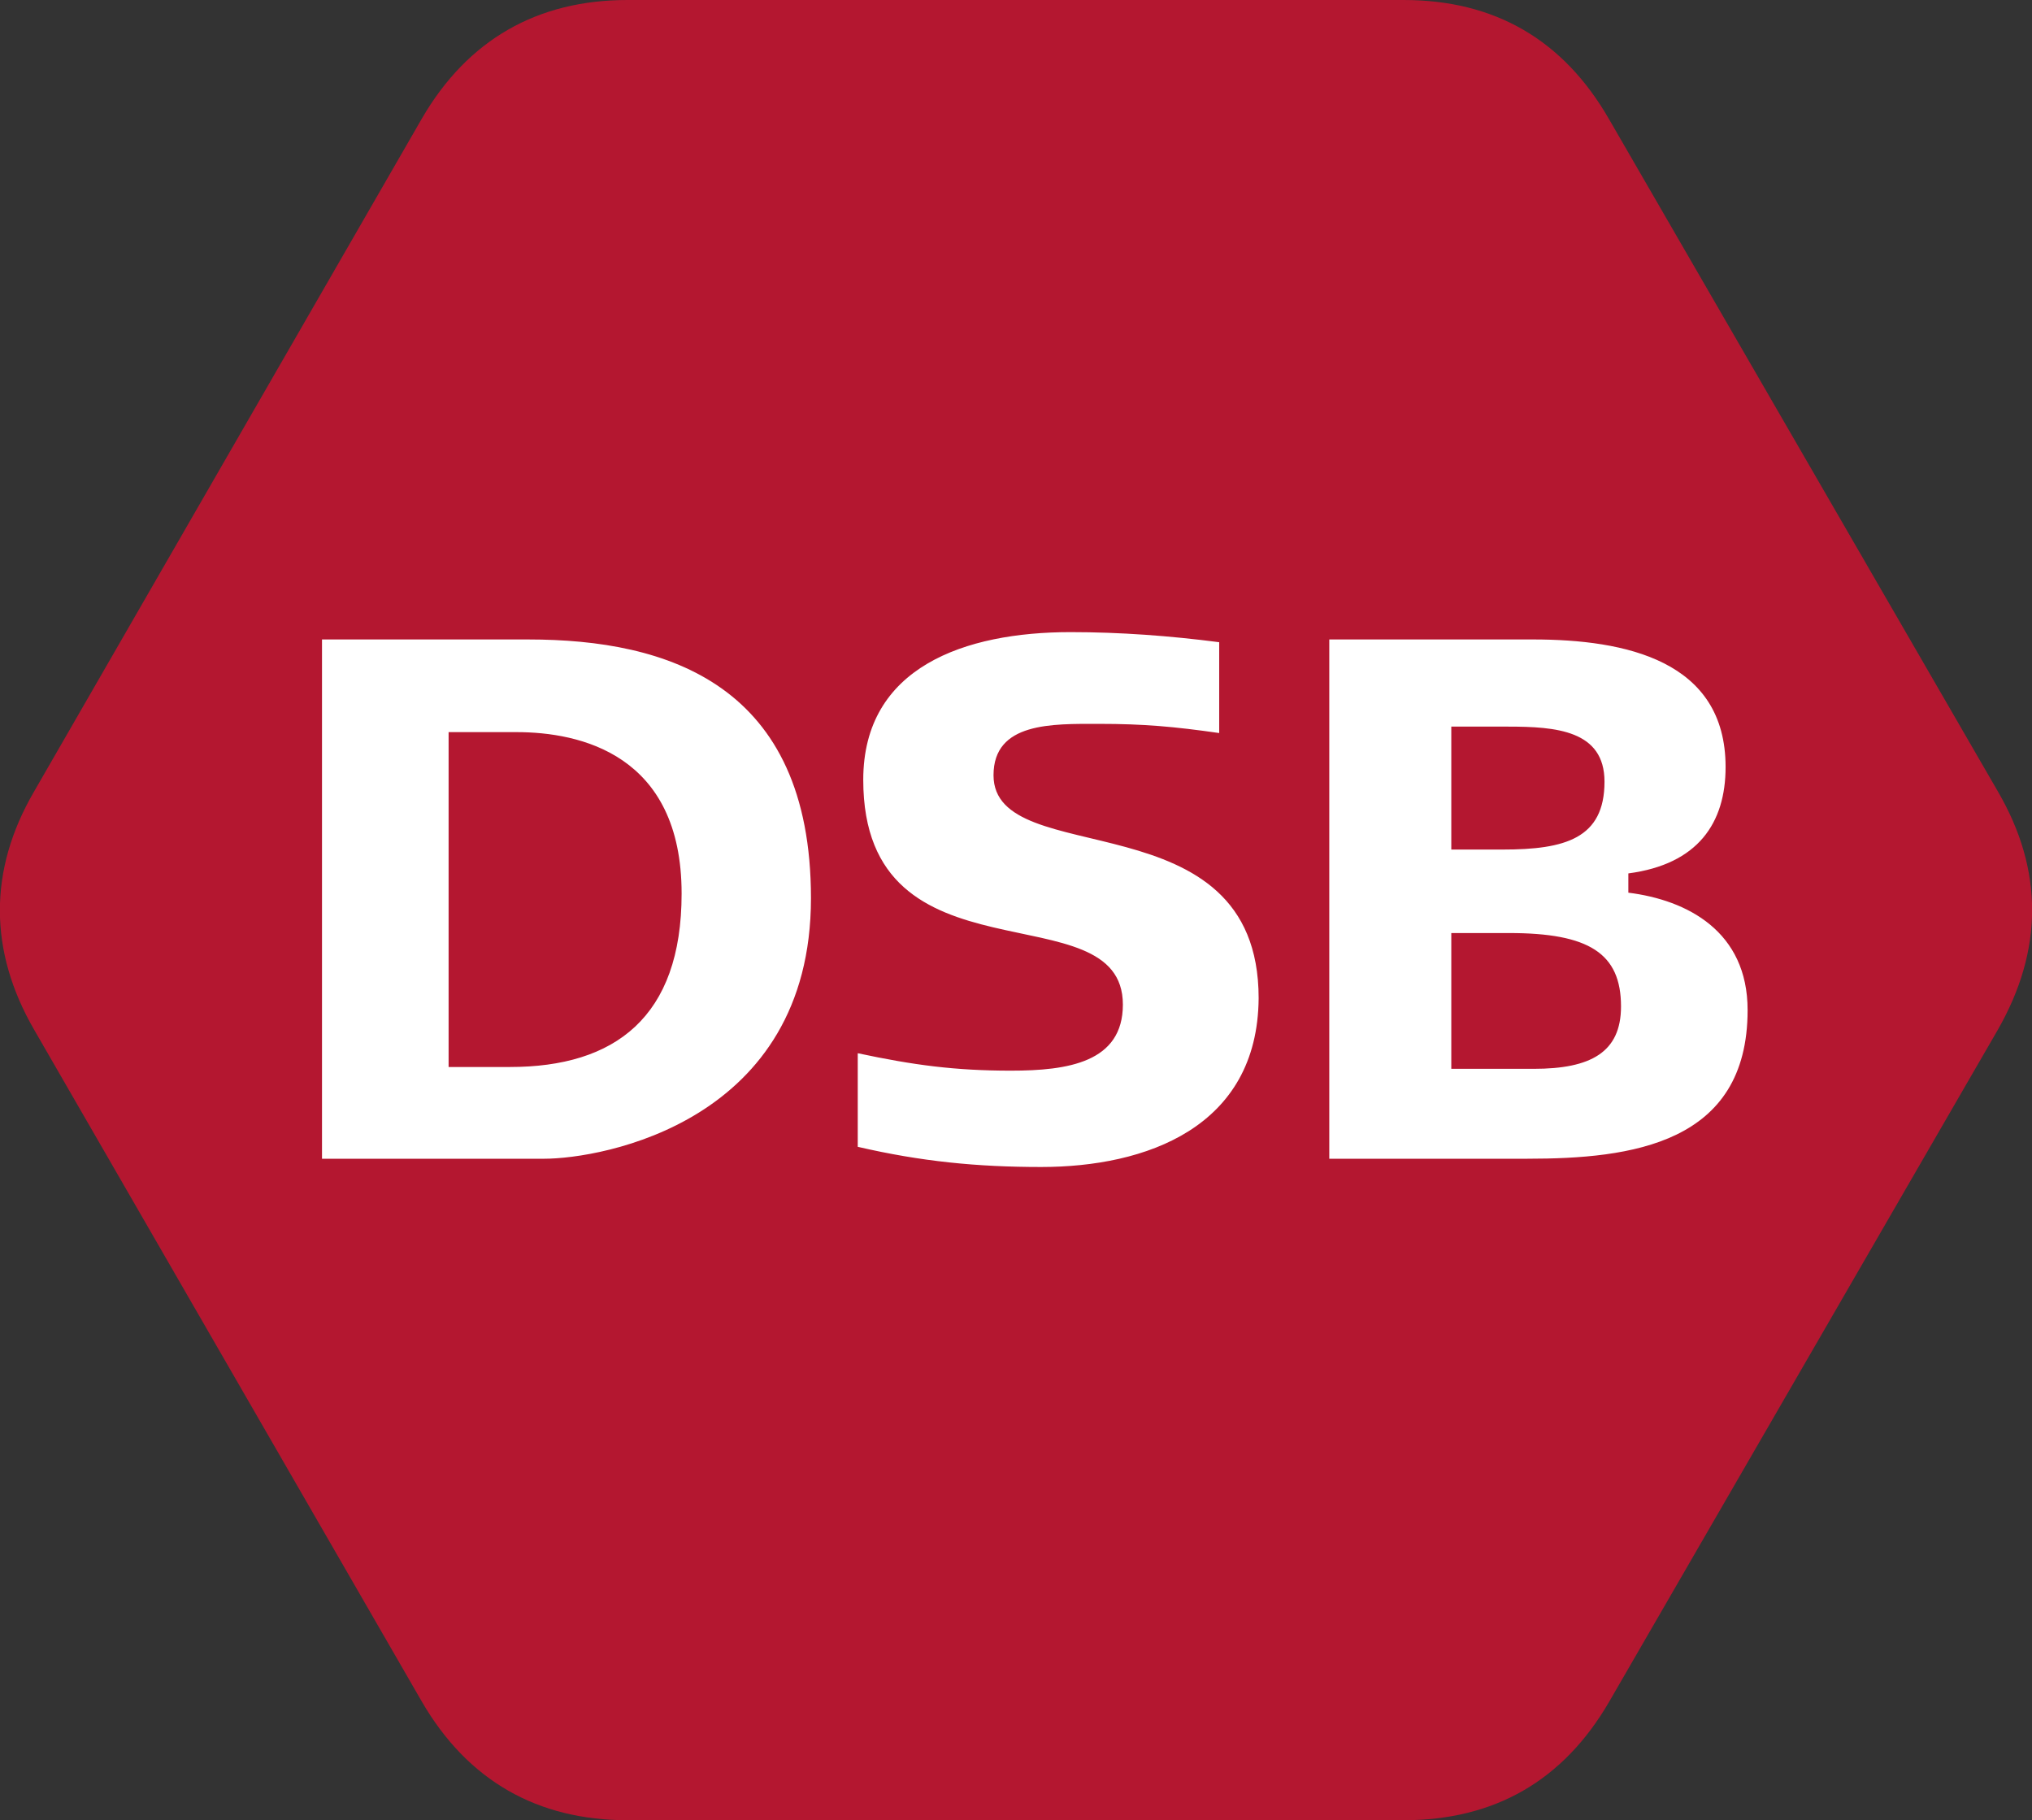
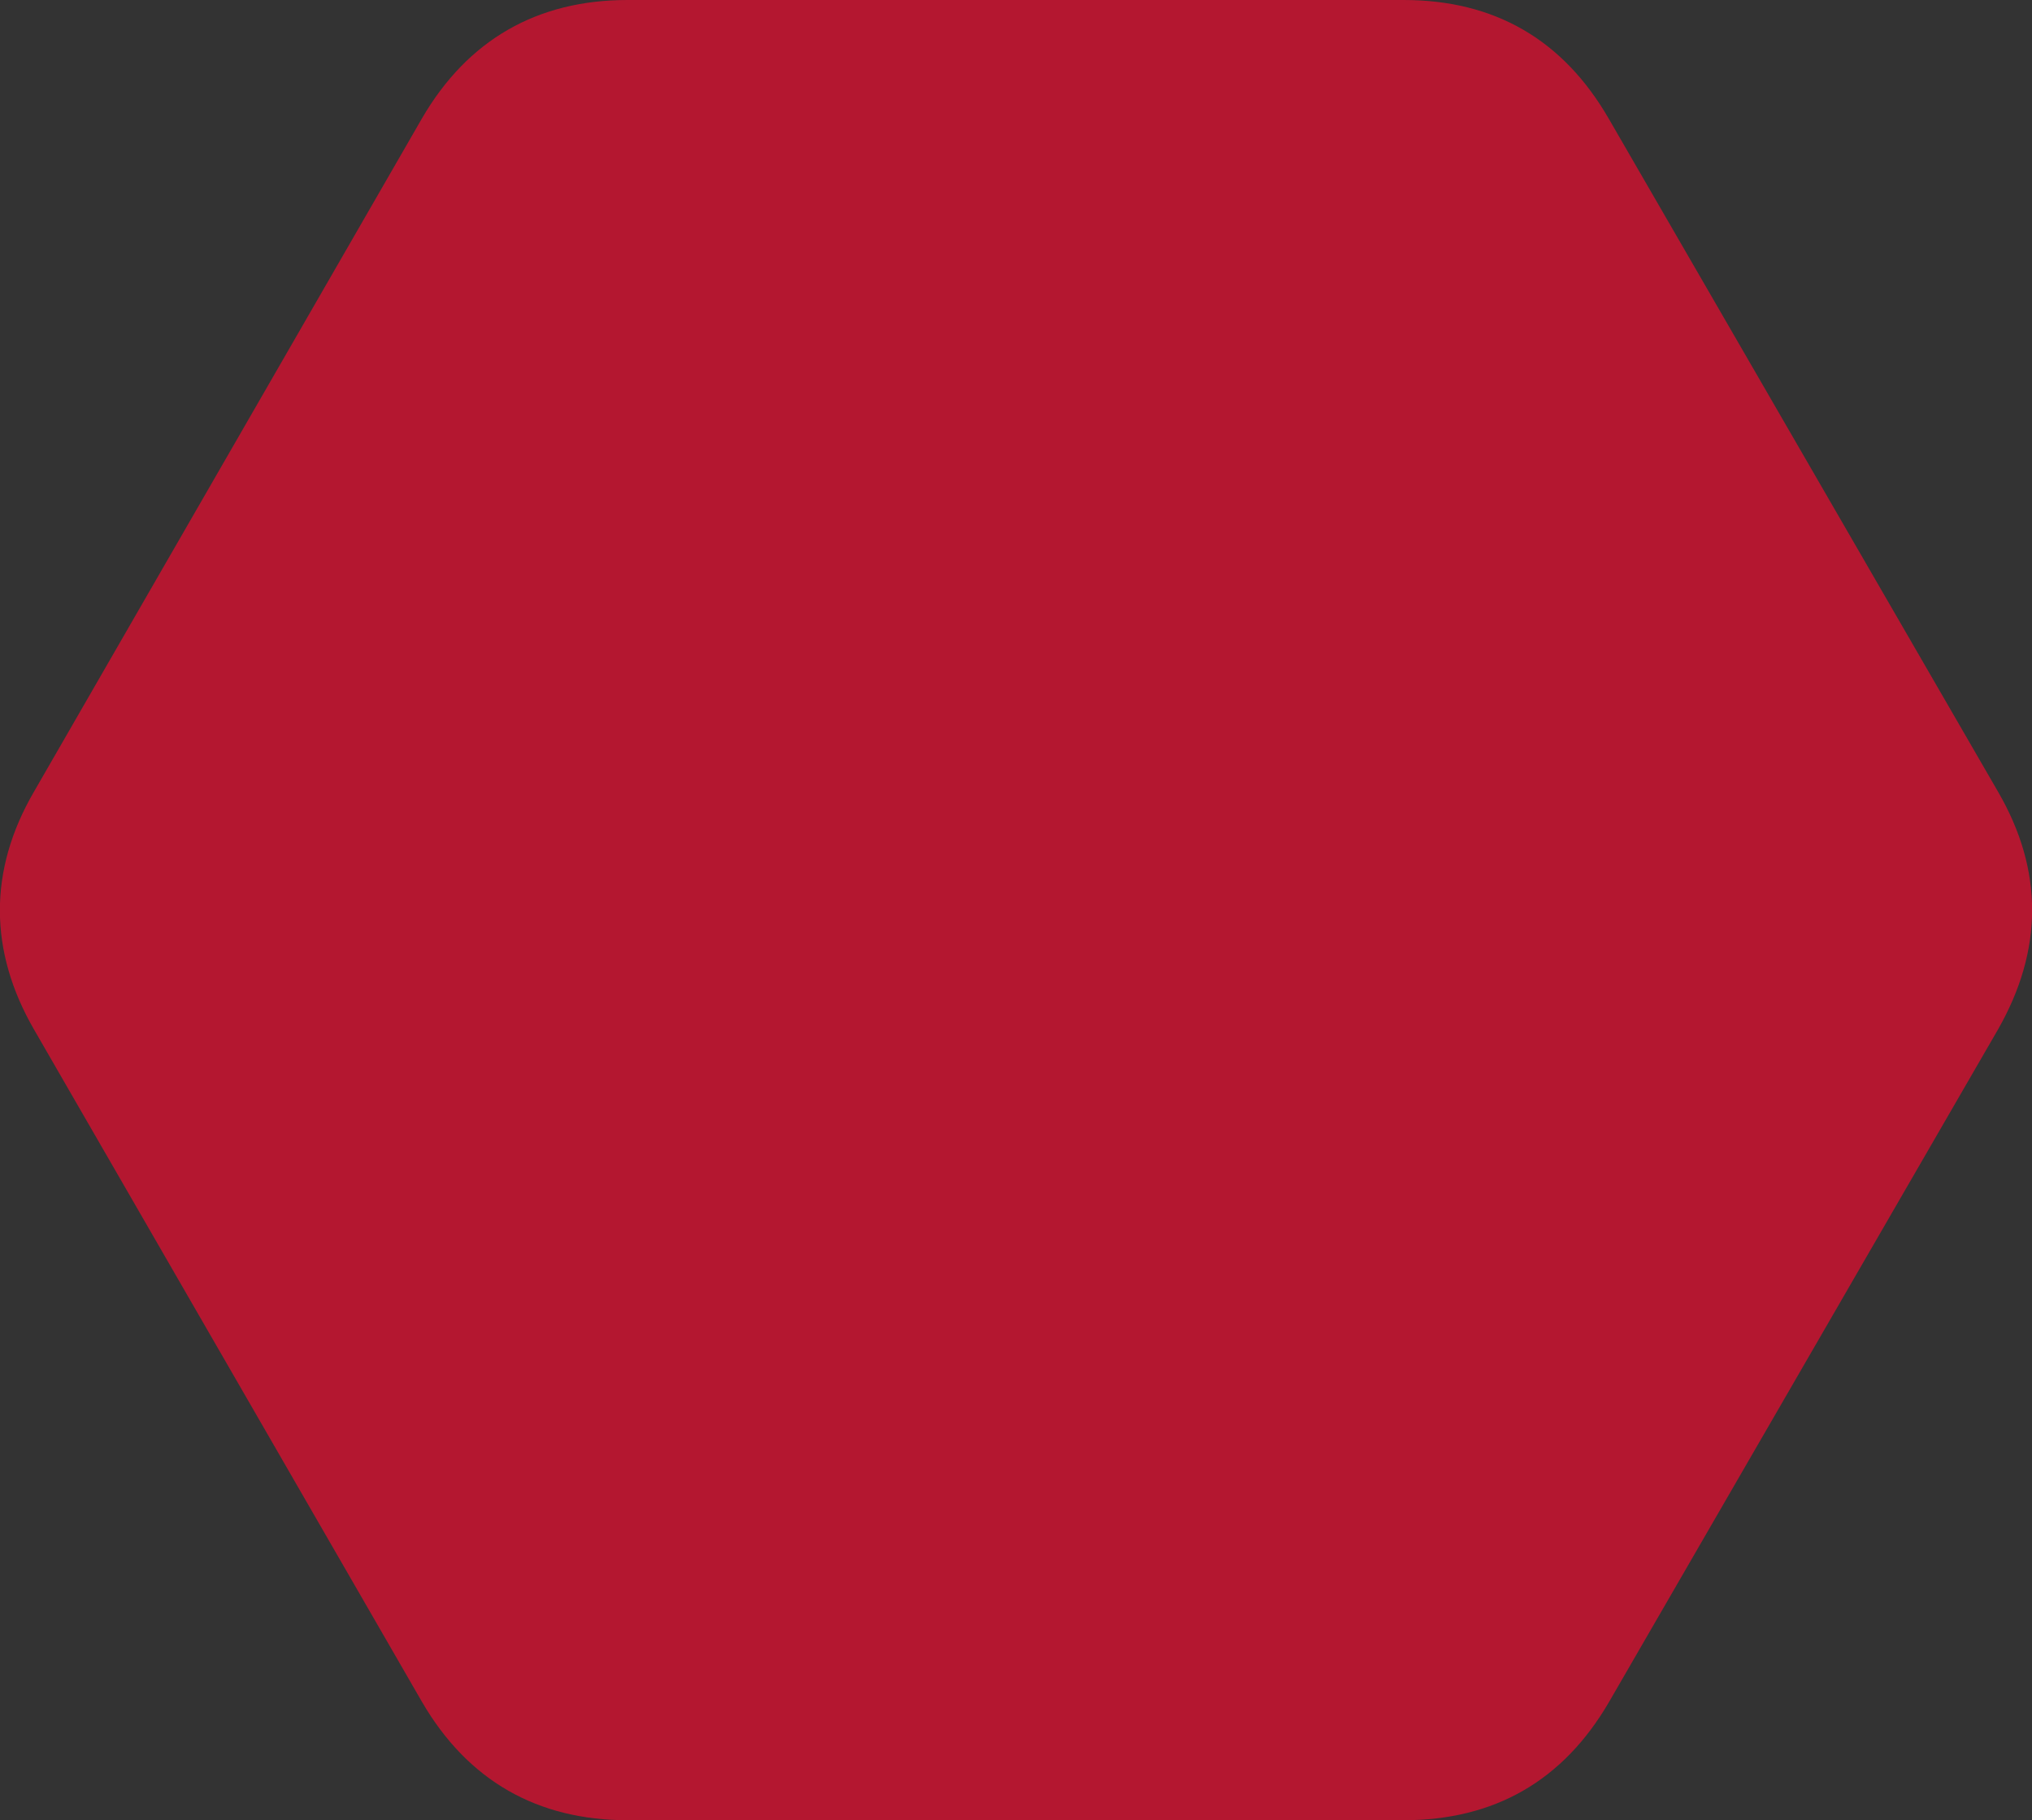
<svg xmlns="http://www.w3.org/2000/svg" xml:space="preserve" viewBox="0 0 221.5 198.4">
  <rect x="0" y="0" width="221.5" height="198.4" fill="#333333" stroke="none" />
  <path d="M217.8 86.3 175.4 13c-5-8.7-12.5-13-22.4-13H68.4C58.6 0 51 4.3 46 12.9L3.7 86.3c-5 8.6-4.9 17.4 0 25.9L46 185.5c5 8.6 12.6 12.9 22.4 12.9H153c9.9 0 17.4-4.3 22.4-12.9l42.4-73.3c4.9-8.6 5-17.3 0-25.9" style="fill: rgb(180, 23, 48);">
  </path>
-   <path d="M57.6 69.7H35.1v56.6h24.2c6.3 0 29.1-4 29.1-28.4 0-23.3-15.6-28.2-30.8-28.2m-2 46.6h-6.7V79.8h7.4c6.9 0 18 2.4 18 17.6 0 13.5-7.3 18.9-18.7 18.9m57.9 10.9c-7 0-13.1-.6-20-2.2v-10.2c6.1 1.3 10.6 1.9 16.7 1.9 6.2 0 12.2-.9 12.2-7.2 0-12.7-28.3-1.6-28.3-24.5 0-12.3 11.1-16.1 22.6-16.1 5.4 0 10.8.4 16.2 1.1v9.9c-4.9-.7-8.2-1-13.1-1-5.1 0-11.5-.2-11.5 5.6 0 10.6 28.9 2.2 28.9 24.3-.1 14.1-12.3 18.4-23.7 18.4m64-29.9v-2.1c7.6-1 10.6-5.5 10.6-11.6 0-11.6-10.9-13.9-21-13.9h-22.2v56.6h21.6c11.3 0 24-1.6 24-16.2 0-8.6-6.6-12-13-12.8m-19.3-18.1h6.2c5.2 0 10.5.4 10.5 6 0 6.2-4.3 7.4-11.1 7.4h-5.6zm9 37.3h-9v-14.8h6.3c8.7 0 12.2 2.2 12.2 8 0 5-3.3 6.8-9.5 6.8" style="fill: rgb(255, 255, 255);">
-   </path>
</svg>